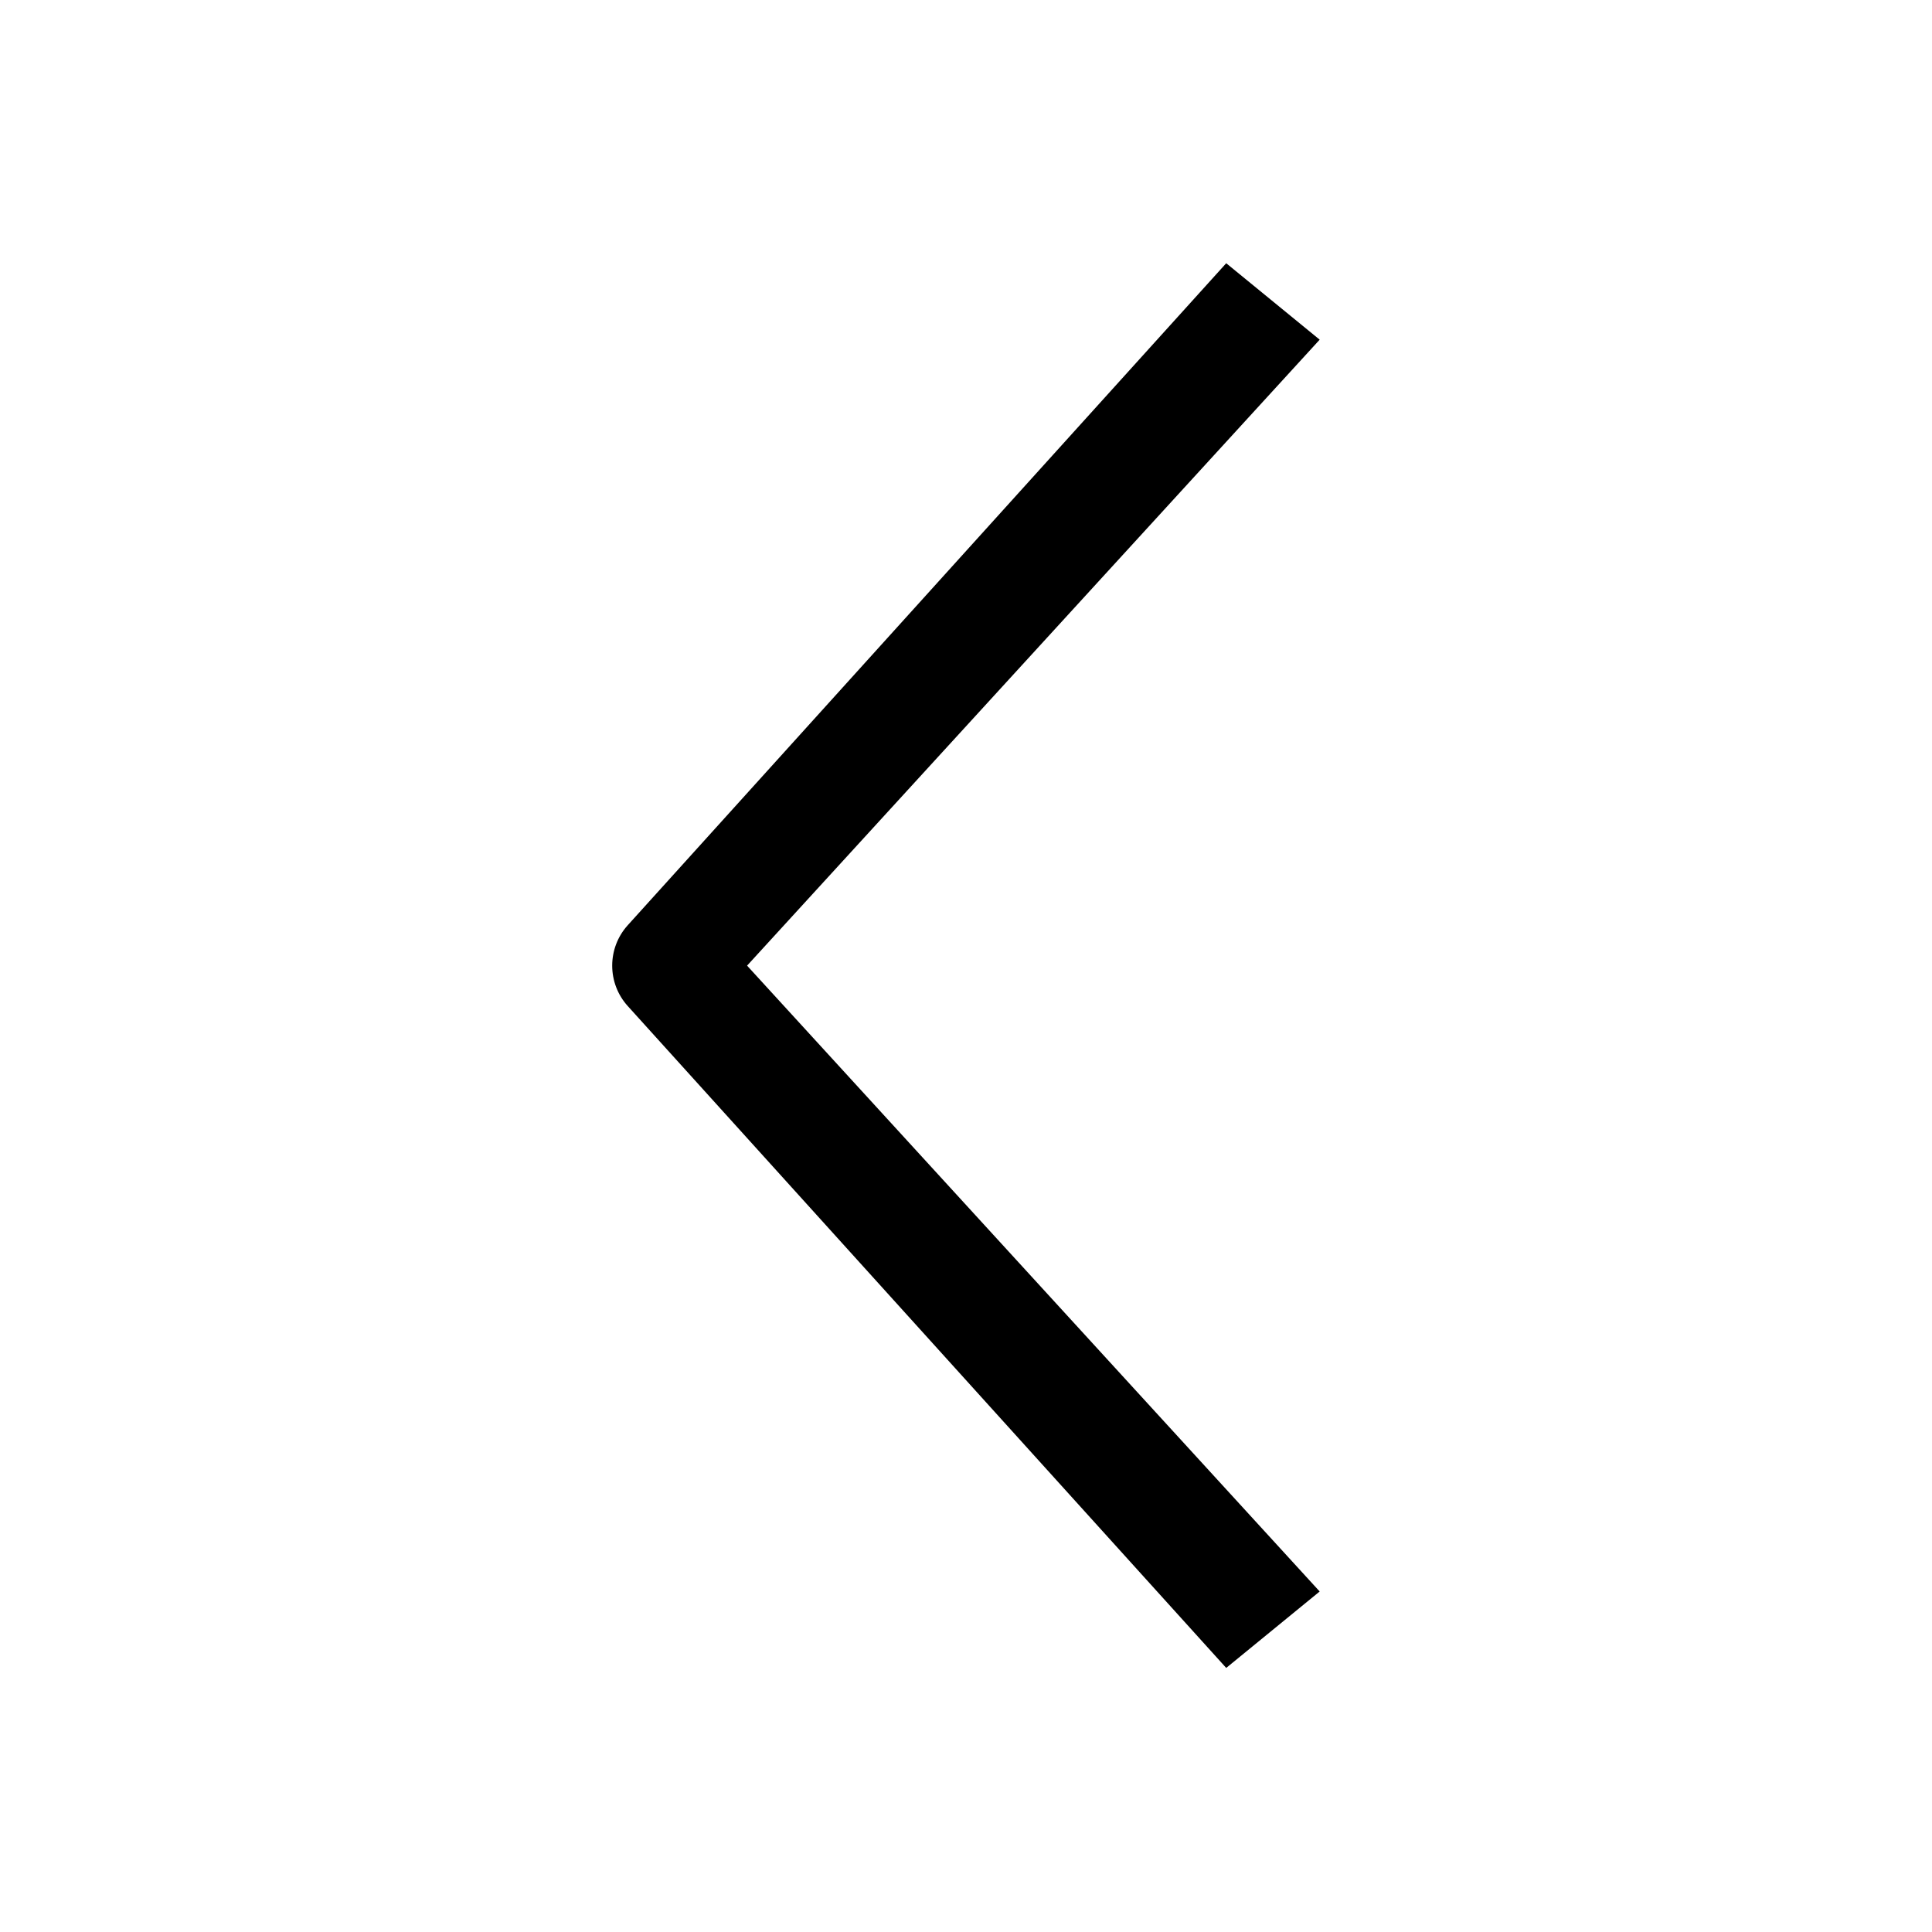
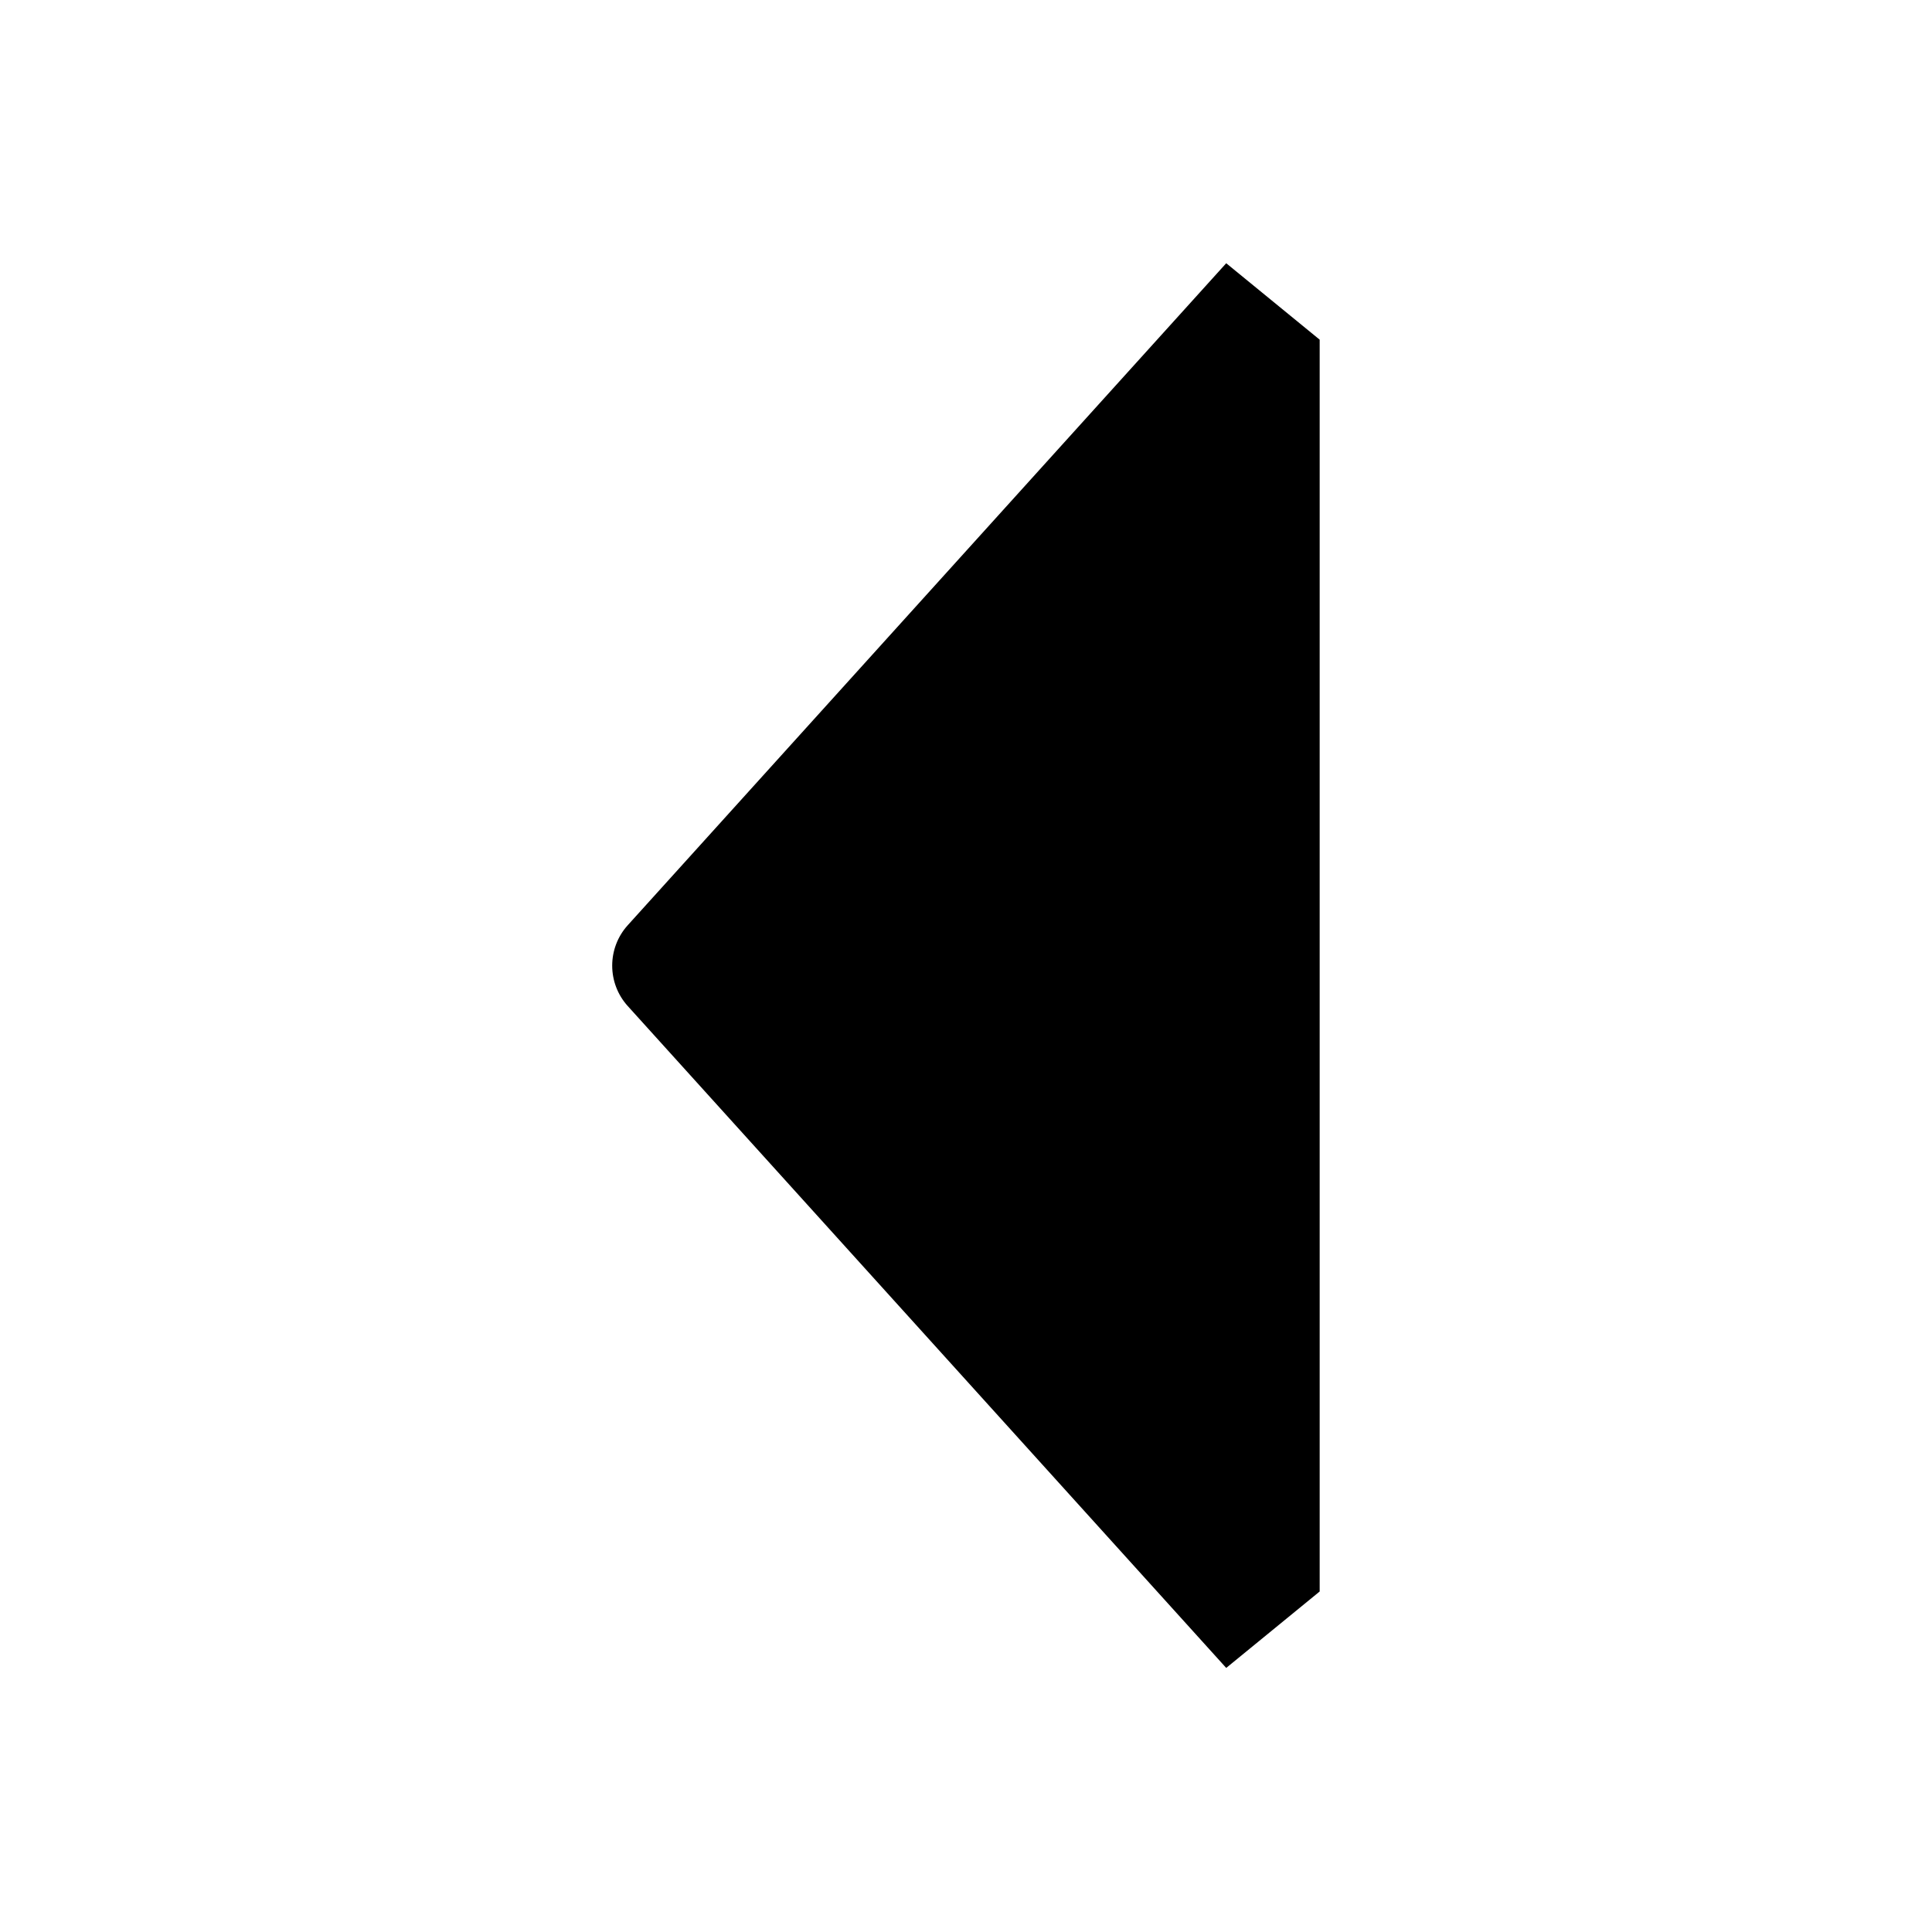
<svg xmlns="http://www.w3.org/2000/svg" width="16px" height="16px" viewBox="0 0 16 16" version="1.1">
  <title>返回</title>
  <g id="920" stroke="none" stroke-width="1" fill="none" fill-rule="evenodd">
    <g id="返回" fill-rule="nonzero">
-       <rect id="矩形" fill="#2B2E33" opacity="0" x="0" y="0" width="16" height="16" />
-       <path d="M10.155,2.18 L10.929,2.813 L6.187,7.997 L10.929,13.18 L10.155,13.813 L5.199,8.332 C5.027,8.142 5.027,7.852 5.199,7.662 L10.155,2.18 Z" id="路径" fill="#000000" />
+       <path d="M10.155,2.18 L10.929,2.813 L10.929,13.18 L10.155,13.813 L5.199,8.332 C5.027,8.142 5.027,7.852 5.199,7.662 L10.155,2.18 Z" id="路径" fill="#000000" />
    </g>
  </g>
</svg>